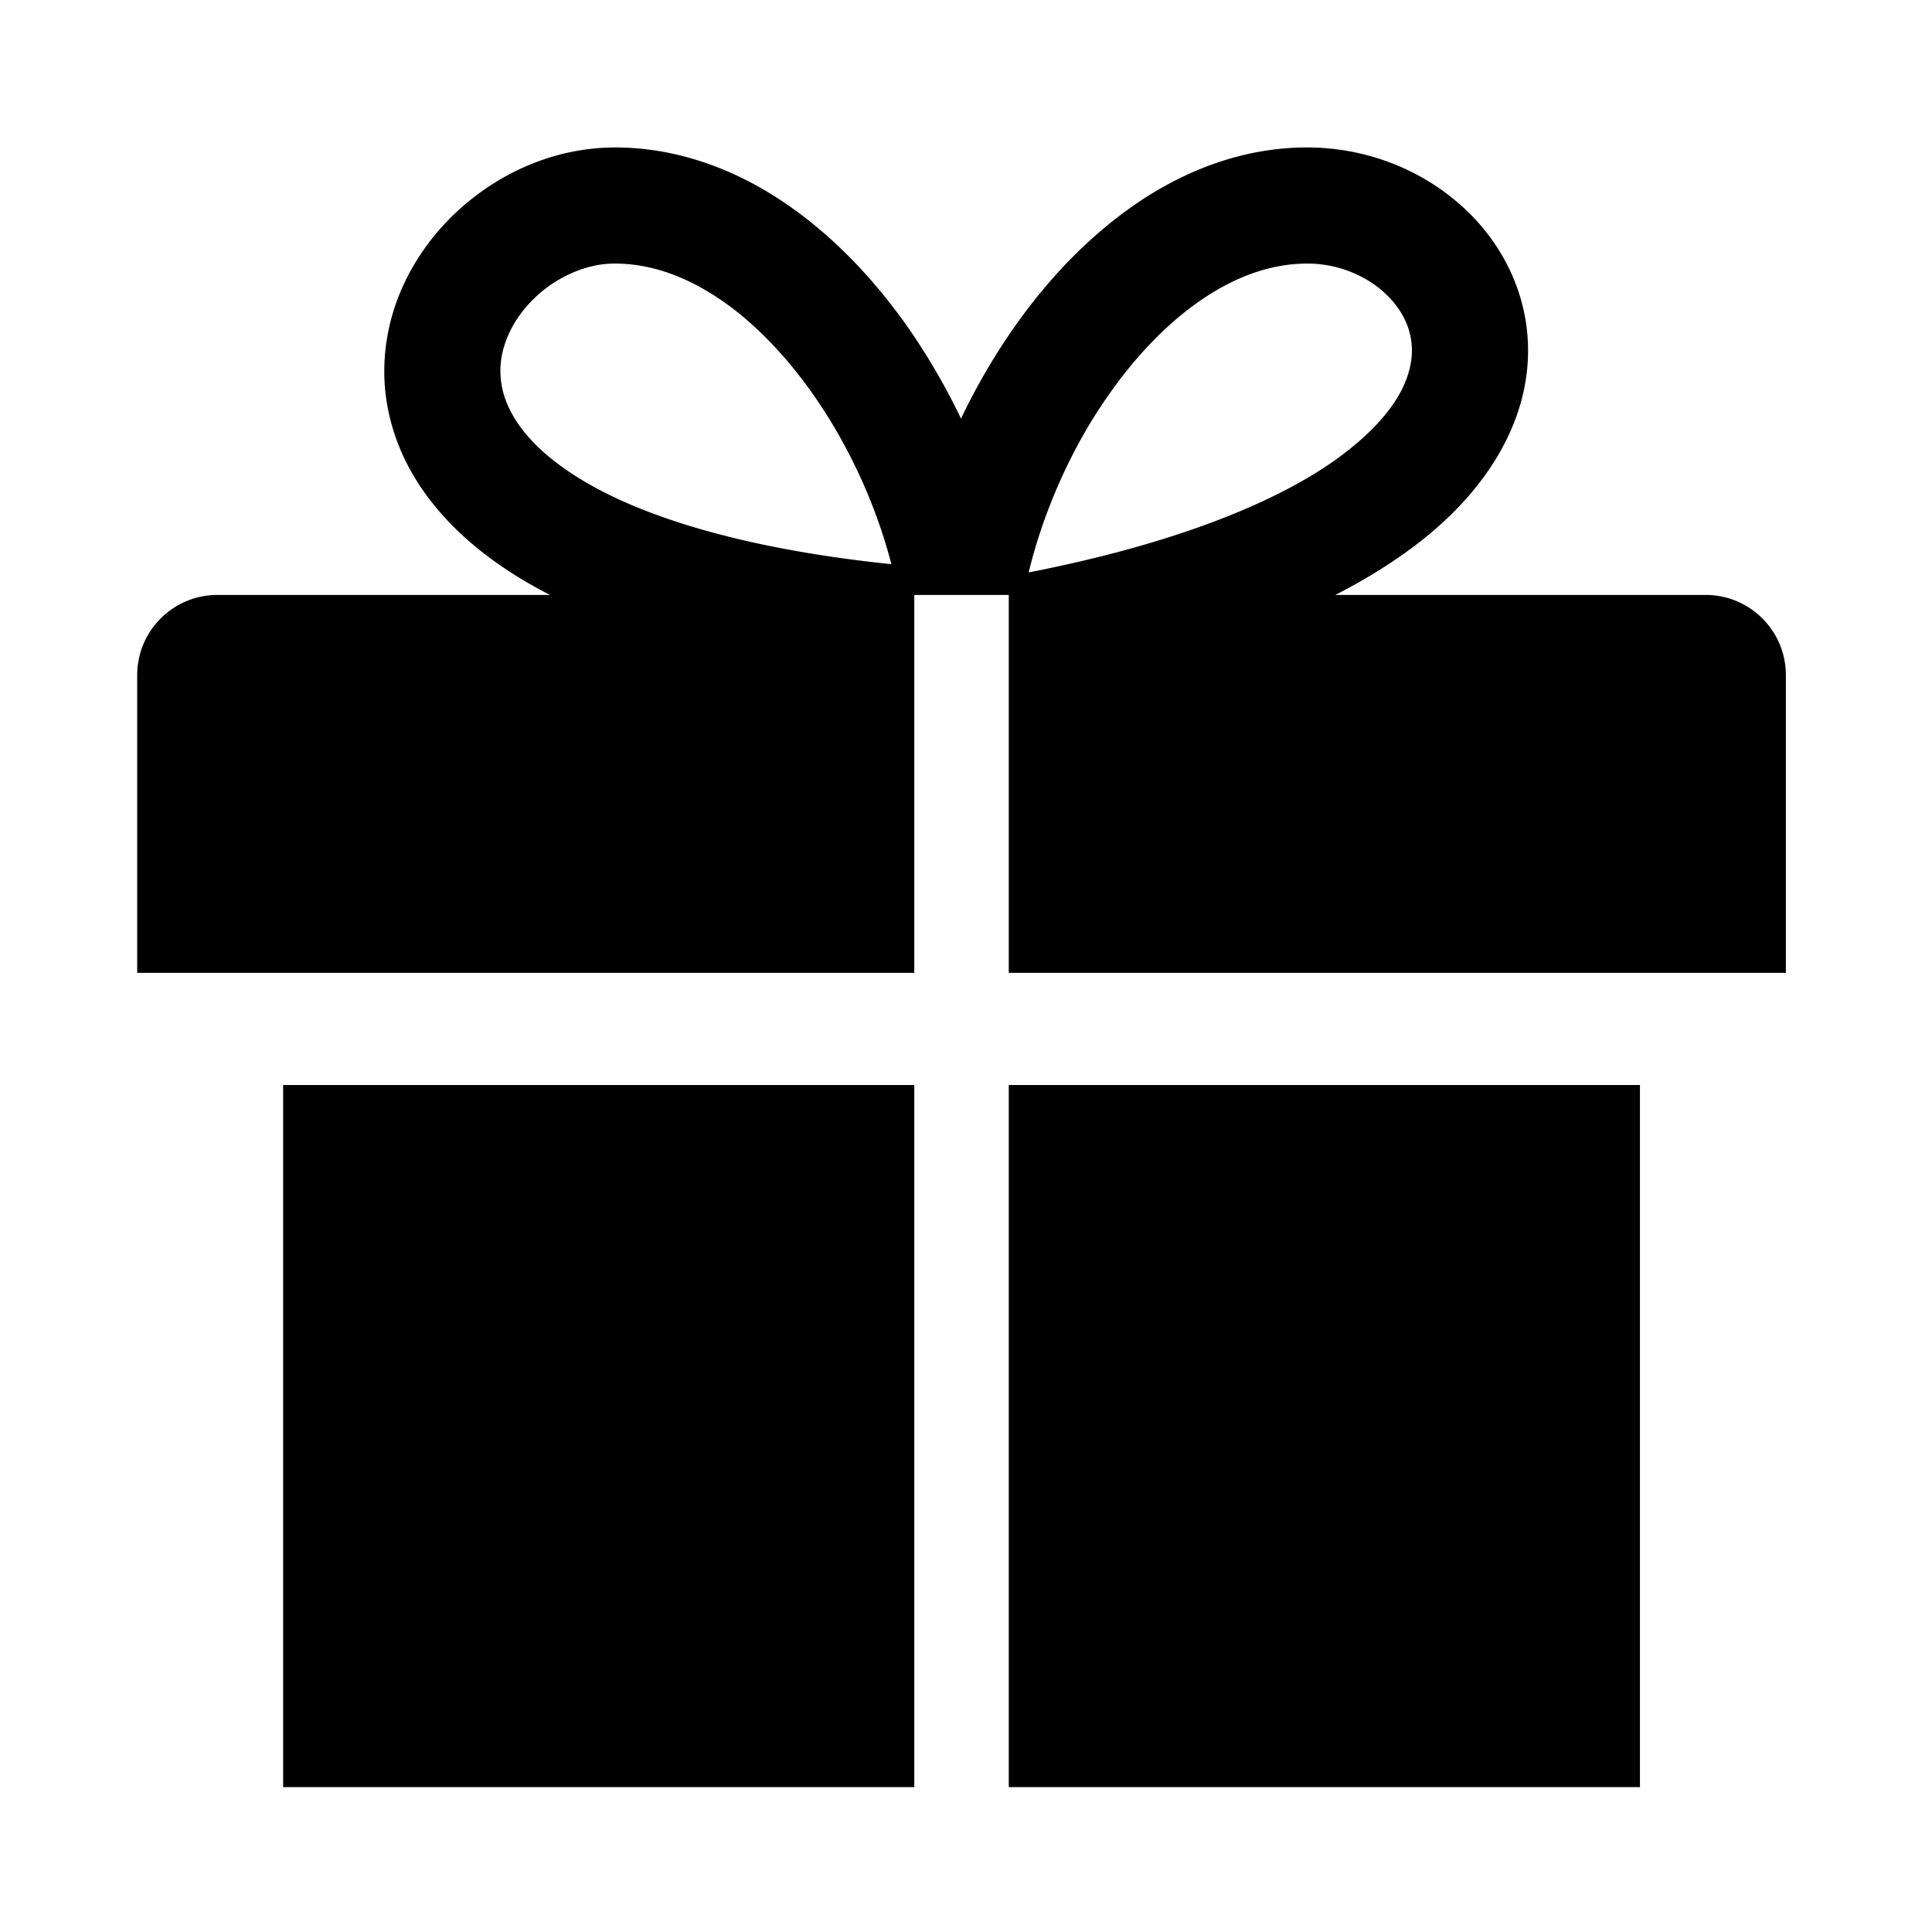
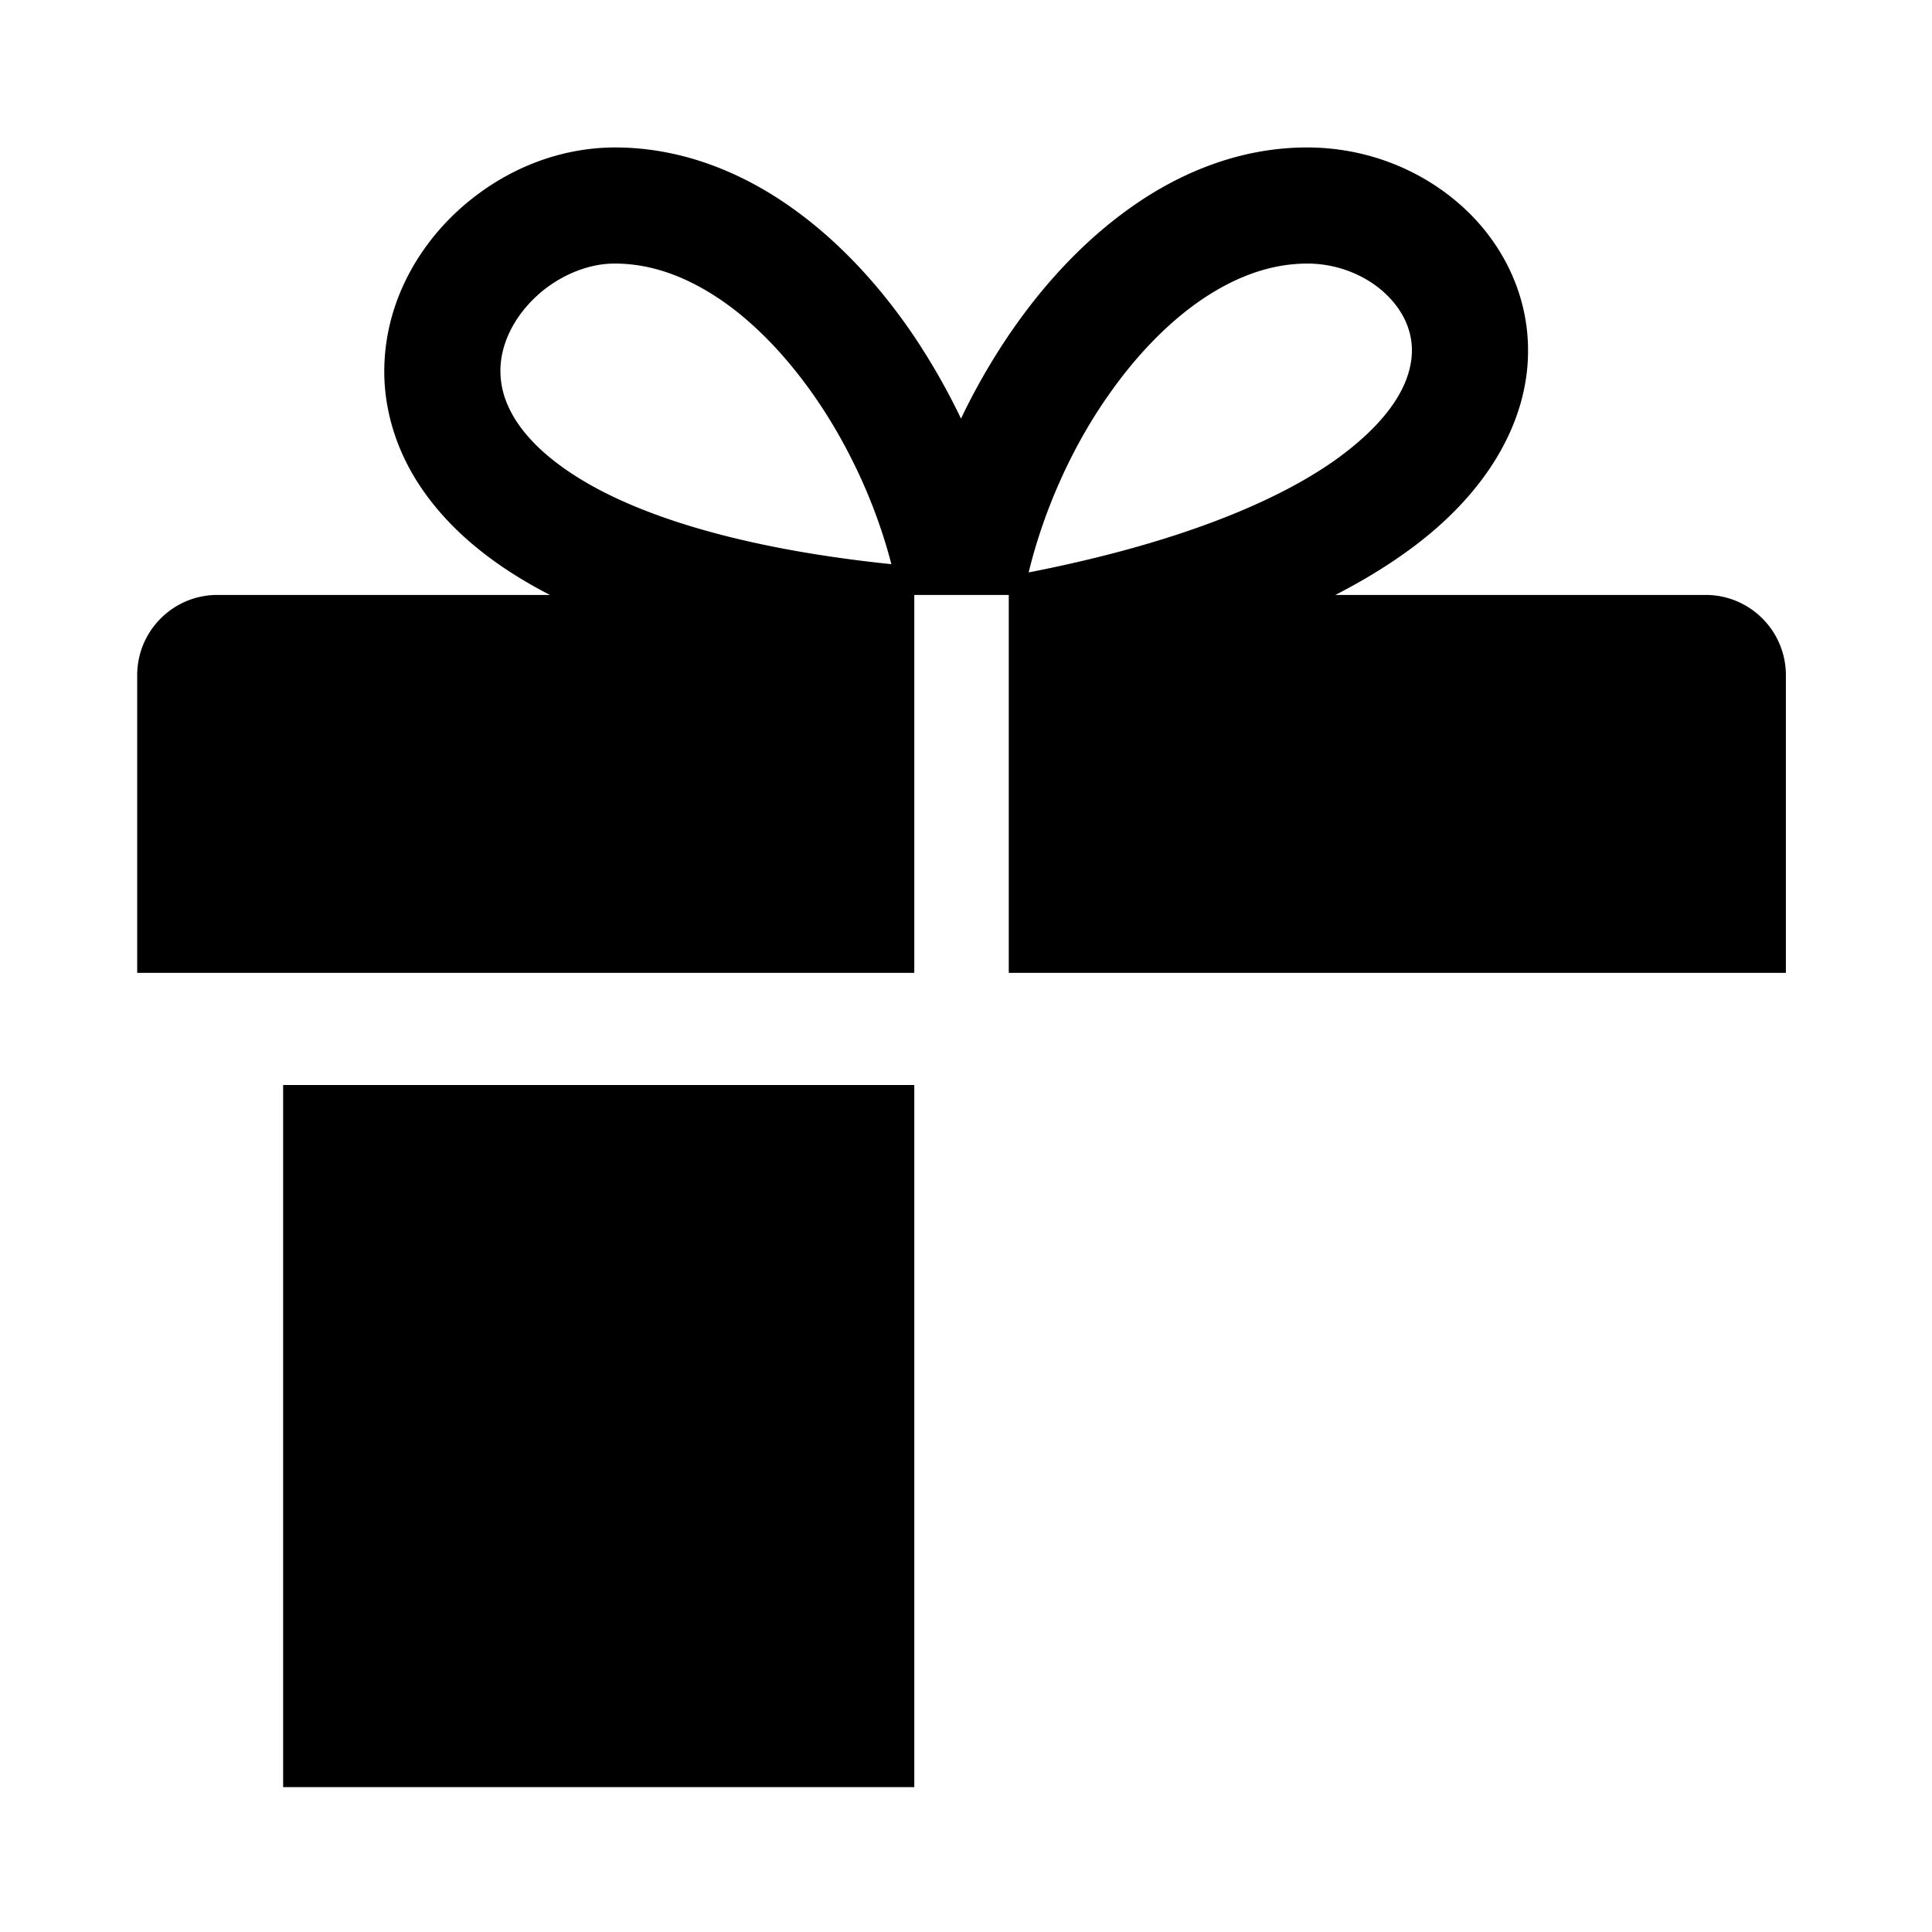
<svg xmlns="http://www.w3.org/2000/svg" viewBox="0 0 512 512">
-   <path d="M75.032 473.603h167.263v-186.06H75.032v186.06zm376.972-315.941h-98.111c6.963-3.576 13.174-7.346 18.679-11.301 21.239-15.16 32.416-34.379 32.378-53.484.012-15.646-7.432-29.458-18.176-38.812-10.775-9.414-25.022-14.967-40.336-14.99-16.318-.009-31.459 5.64-44.43 14.297-19.507 13.075-34.857 32.779-45.791 54.401a199.951 199.951 0 00-1.536 3.163c-4.003-8.333-8.658-16.398-13.919-23.972-9.249-13.19-20.371-24.897-33.392-33.592-12.974-8.661-28.115-14.303-44.429-14.297-16.226.057-31.074 6.869-42.202 17.332-11.077 10.466-18.858 25.202-18.9 41.922-.03 9.776 2.827 19.986 8.691 29.263 7.371 11.668 19.049 21.777 35.218 30.07H57.631c-11.747 0-21.273 9.523-21.273 21.274v78.88h205.937V157.662h25.041v100.154h205.941v-78.88c0-11.751-9.527-21.274-21.273-21.274zm-299.112-31.28c-8.311-5.219-13.363-10.498-16.311-15.179-2.93-4.716-3.94-8.843-3.965-12.874-.044-6.749 3.331-13.948 9.257-19.547 5.83-5.552 13.754-8.934 20.889-8.934h.18c9.152.007 18.271 3.103 27.365 9.14 13.593 8.983 26.413 24.746 35.363 42.625 4.572 9.032 8.145 18.585 10.552 27.899-41.212-4.263-67.922-13.378-83.33-23.13zm140.94-21.767c7.439-10.654 16.19-19.612 25.238-25.626 9.096-6.037 18.214-9.133 27.367-9.14h.096c7.671 0 14.942 2.942 19.958 7.364 5.059 4.501 7.669 9.887 7.683 15.664-.044 6.852-3.641 16.84-19.615 28.524-15.213 11.04-41.457 22.377-81.949 30.297 3.881-16.083 11.325-33.081 21.222-47.083zm-26.496 368.988H434.6v-186.06H267.336v186.06z" />
+   <path d="M75.032 473.603h167.263v-186.06H75.032v186.06zm376.972-315.941h-98.111c6.963-3.576 13.174-7.346 18.679-11.301 21.239-15.16 32.416-34.379 32.378-53.484.012-15.646-7.432-29.458-18.176-38.812-10.775-9.414-25.022-14.967-40.336-14.99-16.318-.009-31.459 5.64-44.43 14.297-19.507 13.075-34.857 32.779-45.791 54.401a199.951 199.951 0 00-1.536 3.163c-4.003-8.333-8.658-16.398-13.919-23.972-9.249-13.19-20.371-24.897-33.392-33.592-12.974-8.661-28.115-14.303-44.429-14.297-16.226.057-31.074 6.869-42.202 17.332-11.077 10.466-18.858 25.202-18.9 41.922-.03 9.776 2.827 19.986 8.691 29.263 7.371 11.668 19.049 21.777 35.218 30.07H57.631c-11.747 0-21.273 9.523-21.273 21.274v78.88h205.937V157.662h25.041v100.154h205.941v-78.88c0-11.751-9.527-21.274-21.273-21.274zm-299.112-31.28c-8.311-5.219-13.363-10.498-16.311-15.179-2.93-4.716-3.94-8.843-3.965-12.874-.044-6.749 3.331-13.948 9.257-19.547 5.83-5.552 13.754-8.934 20.889-8.934h.18c9.152.007 18.271 3.103 27.365 9.14 13.593 8.983 26.413 24.746 35.363 42.625 4.572 9.032 8.145 18.585 10.552 27.899-41.212-4.263-67.922-13.378-83.33-23.13zm140.94-21.767c7.439-10.654 16.19-19.612 25.238-25.626 9.096-6.037 18.214-9.133 27.367-9.14h.096c7.671 0 14.942 2.942 19.958 7.364 5.059 4.501 7.669 9.887 7.683 15.664-.044 6.852-3.641 16.84-19.615 28.524-15.213 11.04-41.457 22.377-81.949 30.297 3.881-16.083 11.325-33.081 21.222-47.083zm-26.496 368.988H434.6H267.336v186.06z" />
</svg>